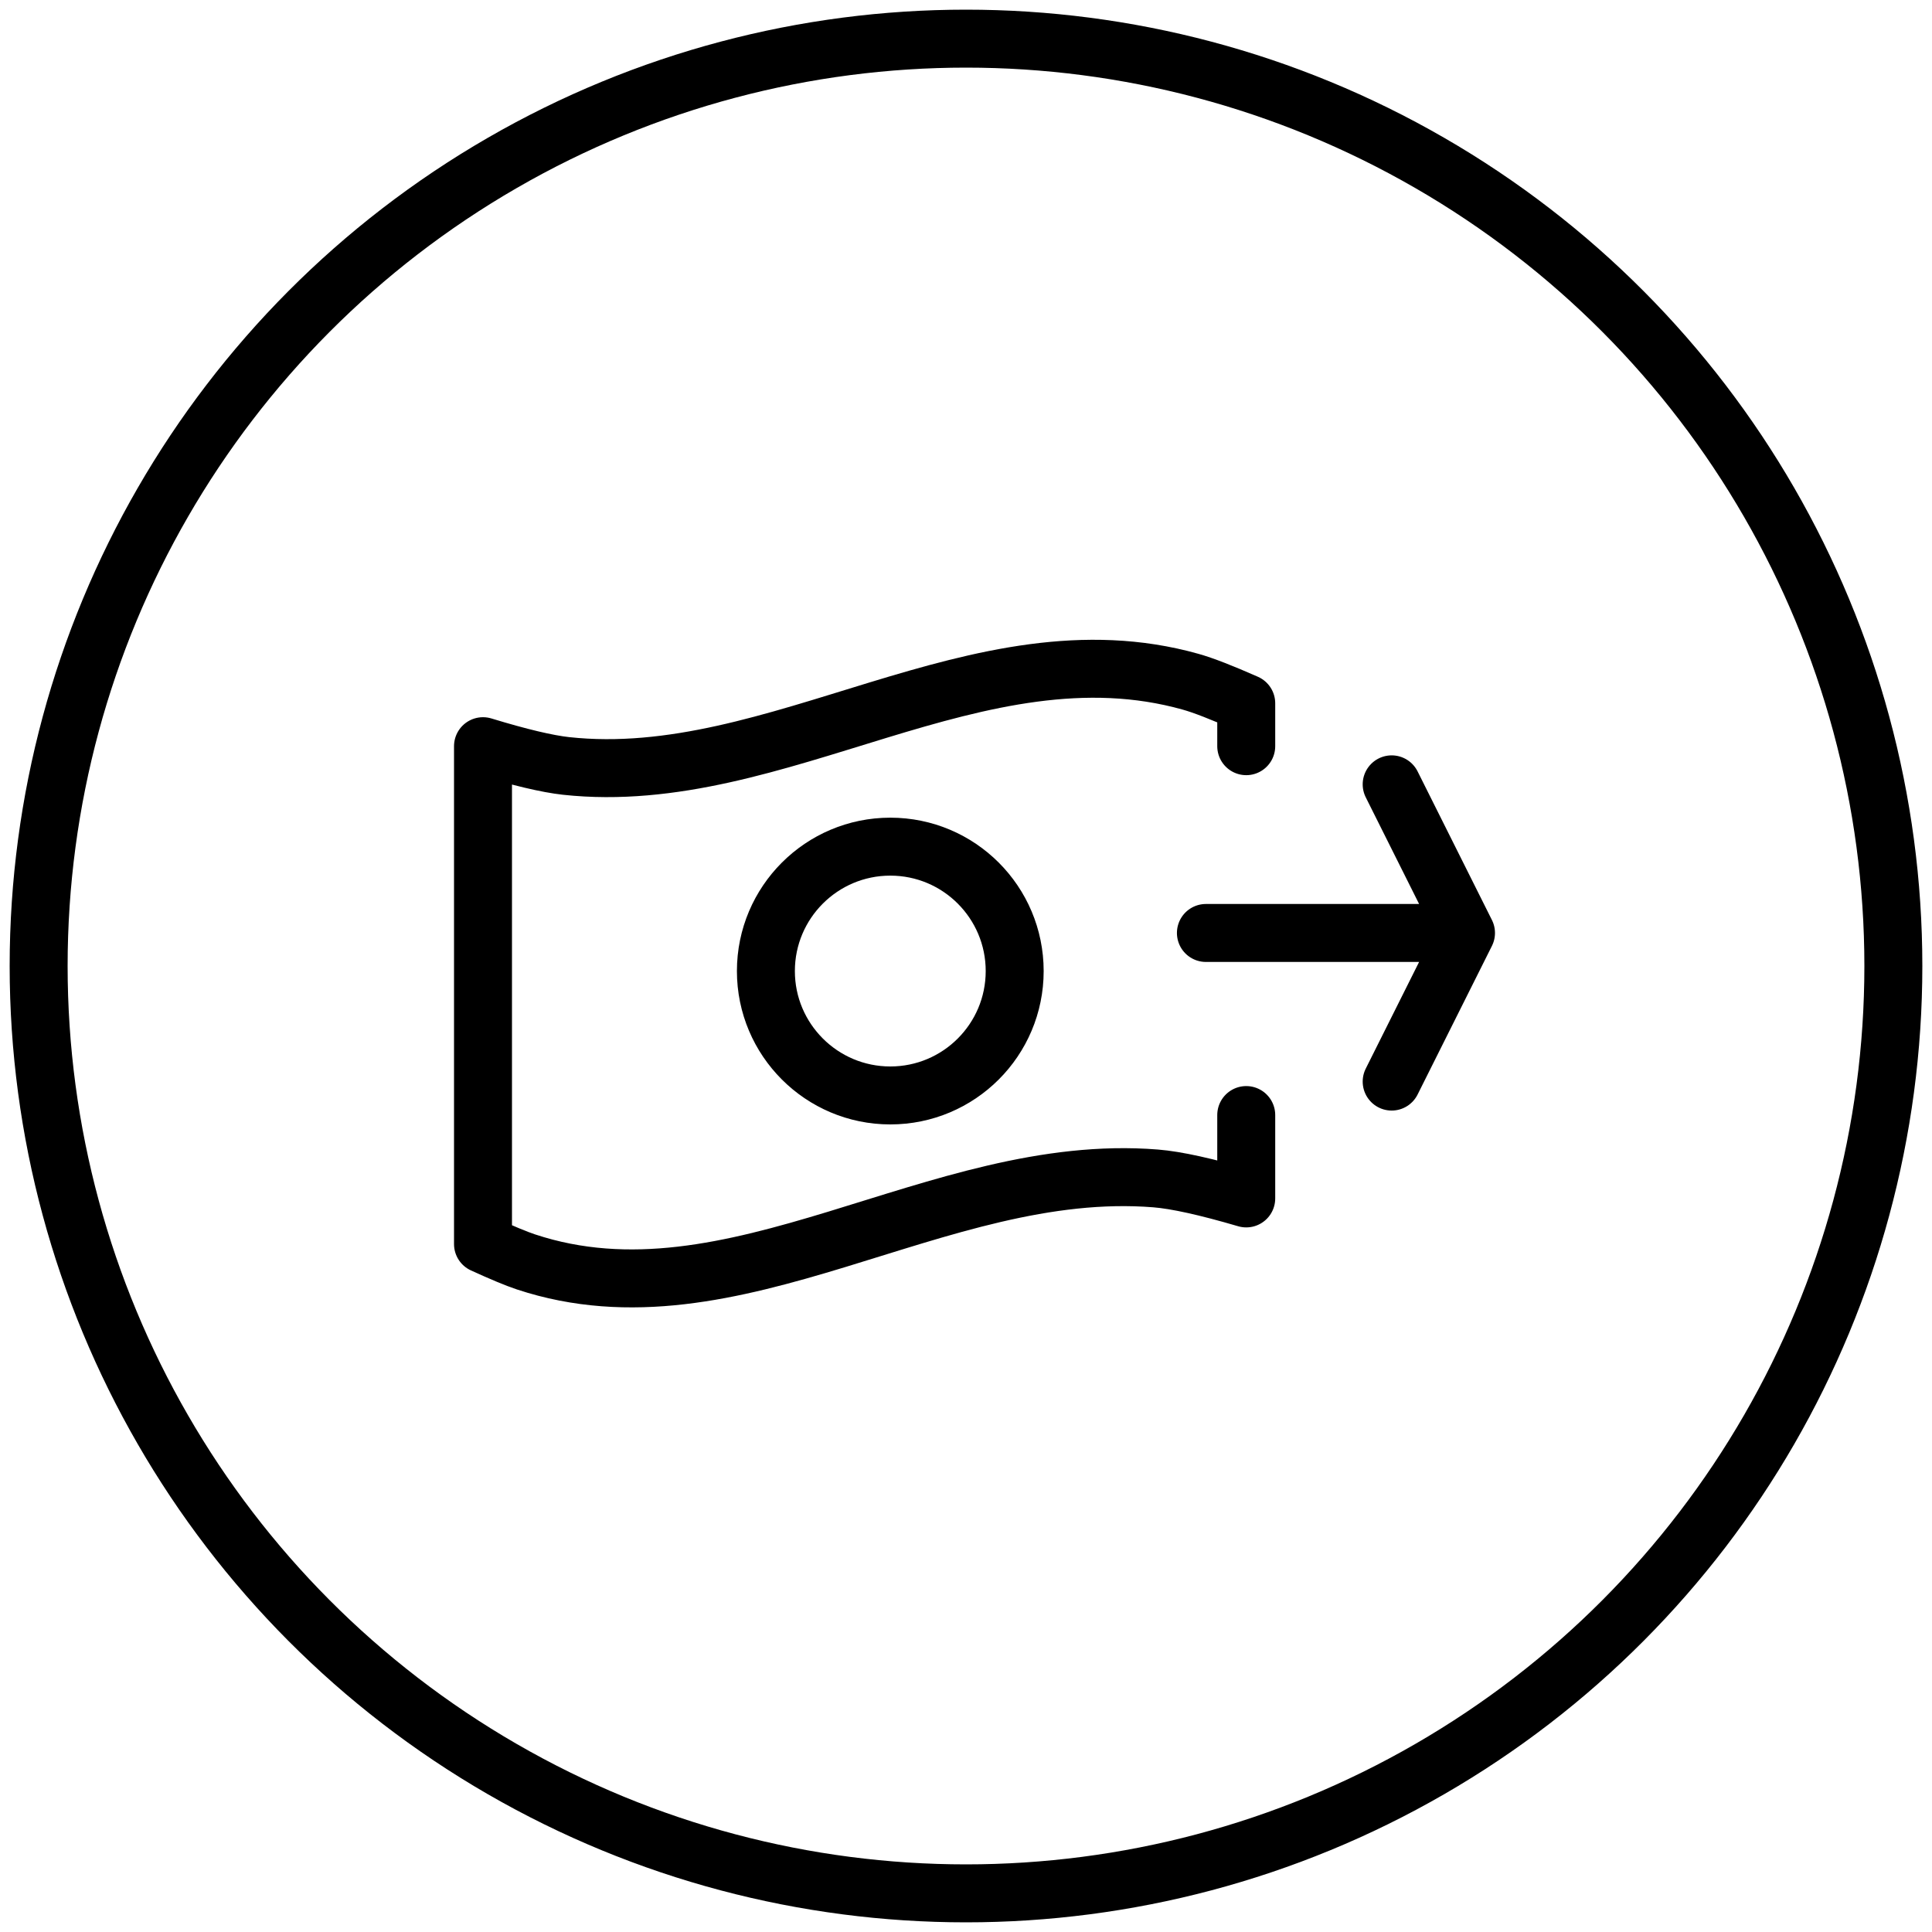
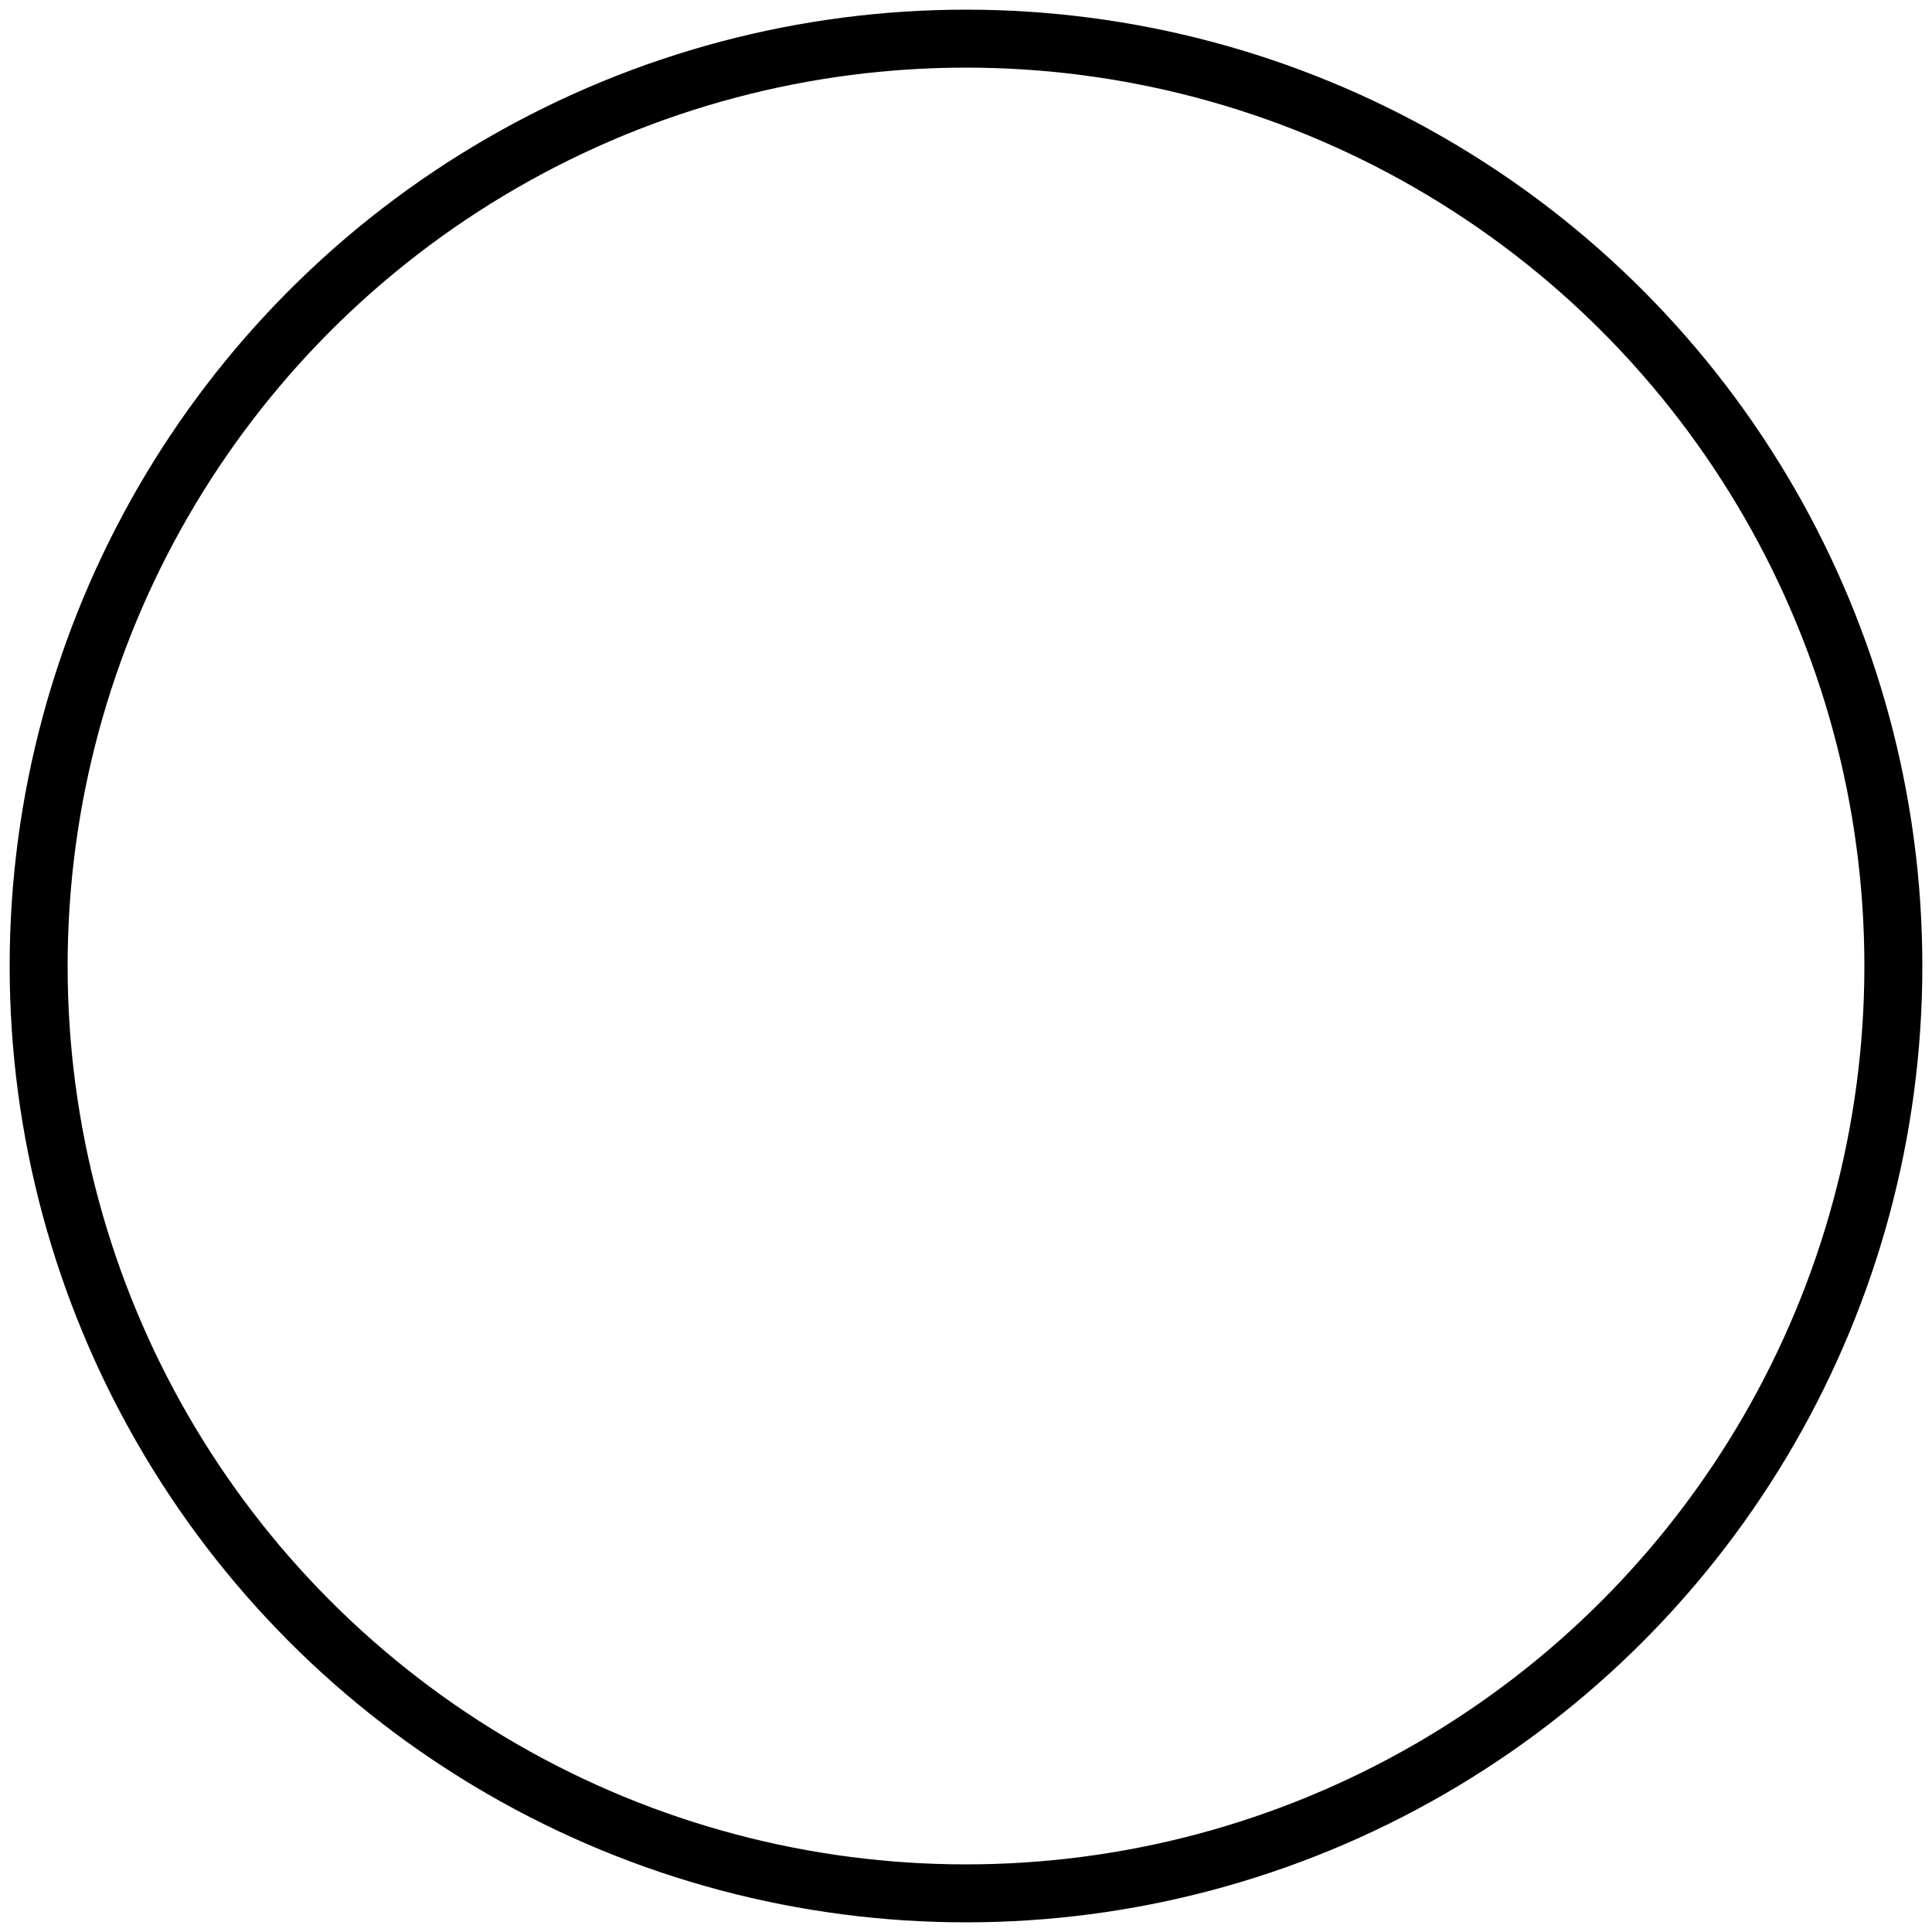
<svg xmlns="http://www.w3.org/2000/svg" width="40" height="40" viewBox="0 0 40 40" fill="none">
  <circle cx="20" cy="20" r="19.2" stroke="black" stroke-width="1.2" stroke-linecap="round" stroke-linejoin="round" />
-   <path d="M25.802 23.086V24.812C24.98 24.571 24.354 24.432 23.926 24.398C19.395 24.035 15.191 27.552 10.888 26.126C10.689 26.06 10.394 25.937 10 25.757V15.449C10.757 15.68 11.329 15.815 11.719 15.858C16.112 16.335 20.254 12.878 24.652 14.115C24.912 14.188 25.295 14.337 25.802 14.561V15.449M28.813 16.239L30.352 19.316L28.813 22.393M24.967 19.316H30.192M21.008 20.105C21.008 21.526 19.856 22.68 18.433 22.68C17.011 22.68 15.857 21.526 15.857 20.105C15.857 18.683 17.011 17.529 18.433 17.529C19.856 17.529 21.008 18.683 21.008 20.105Z" stroke="black" stroke-width="1.2" stroke-linecap="round" stroke-linejoin="round" />
</svg>